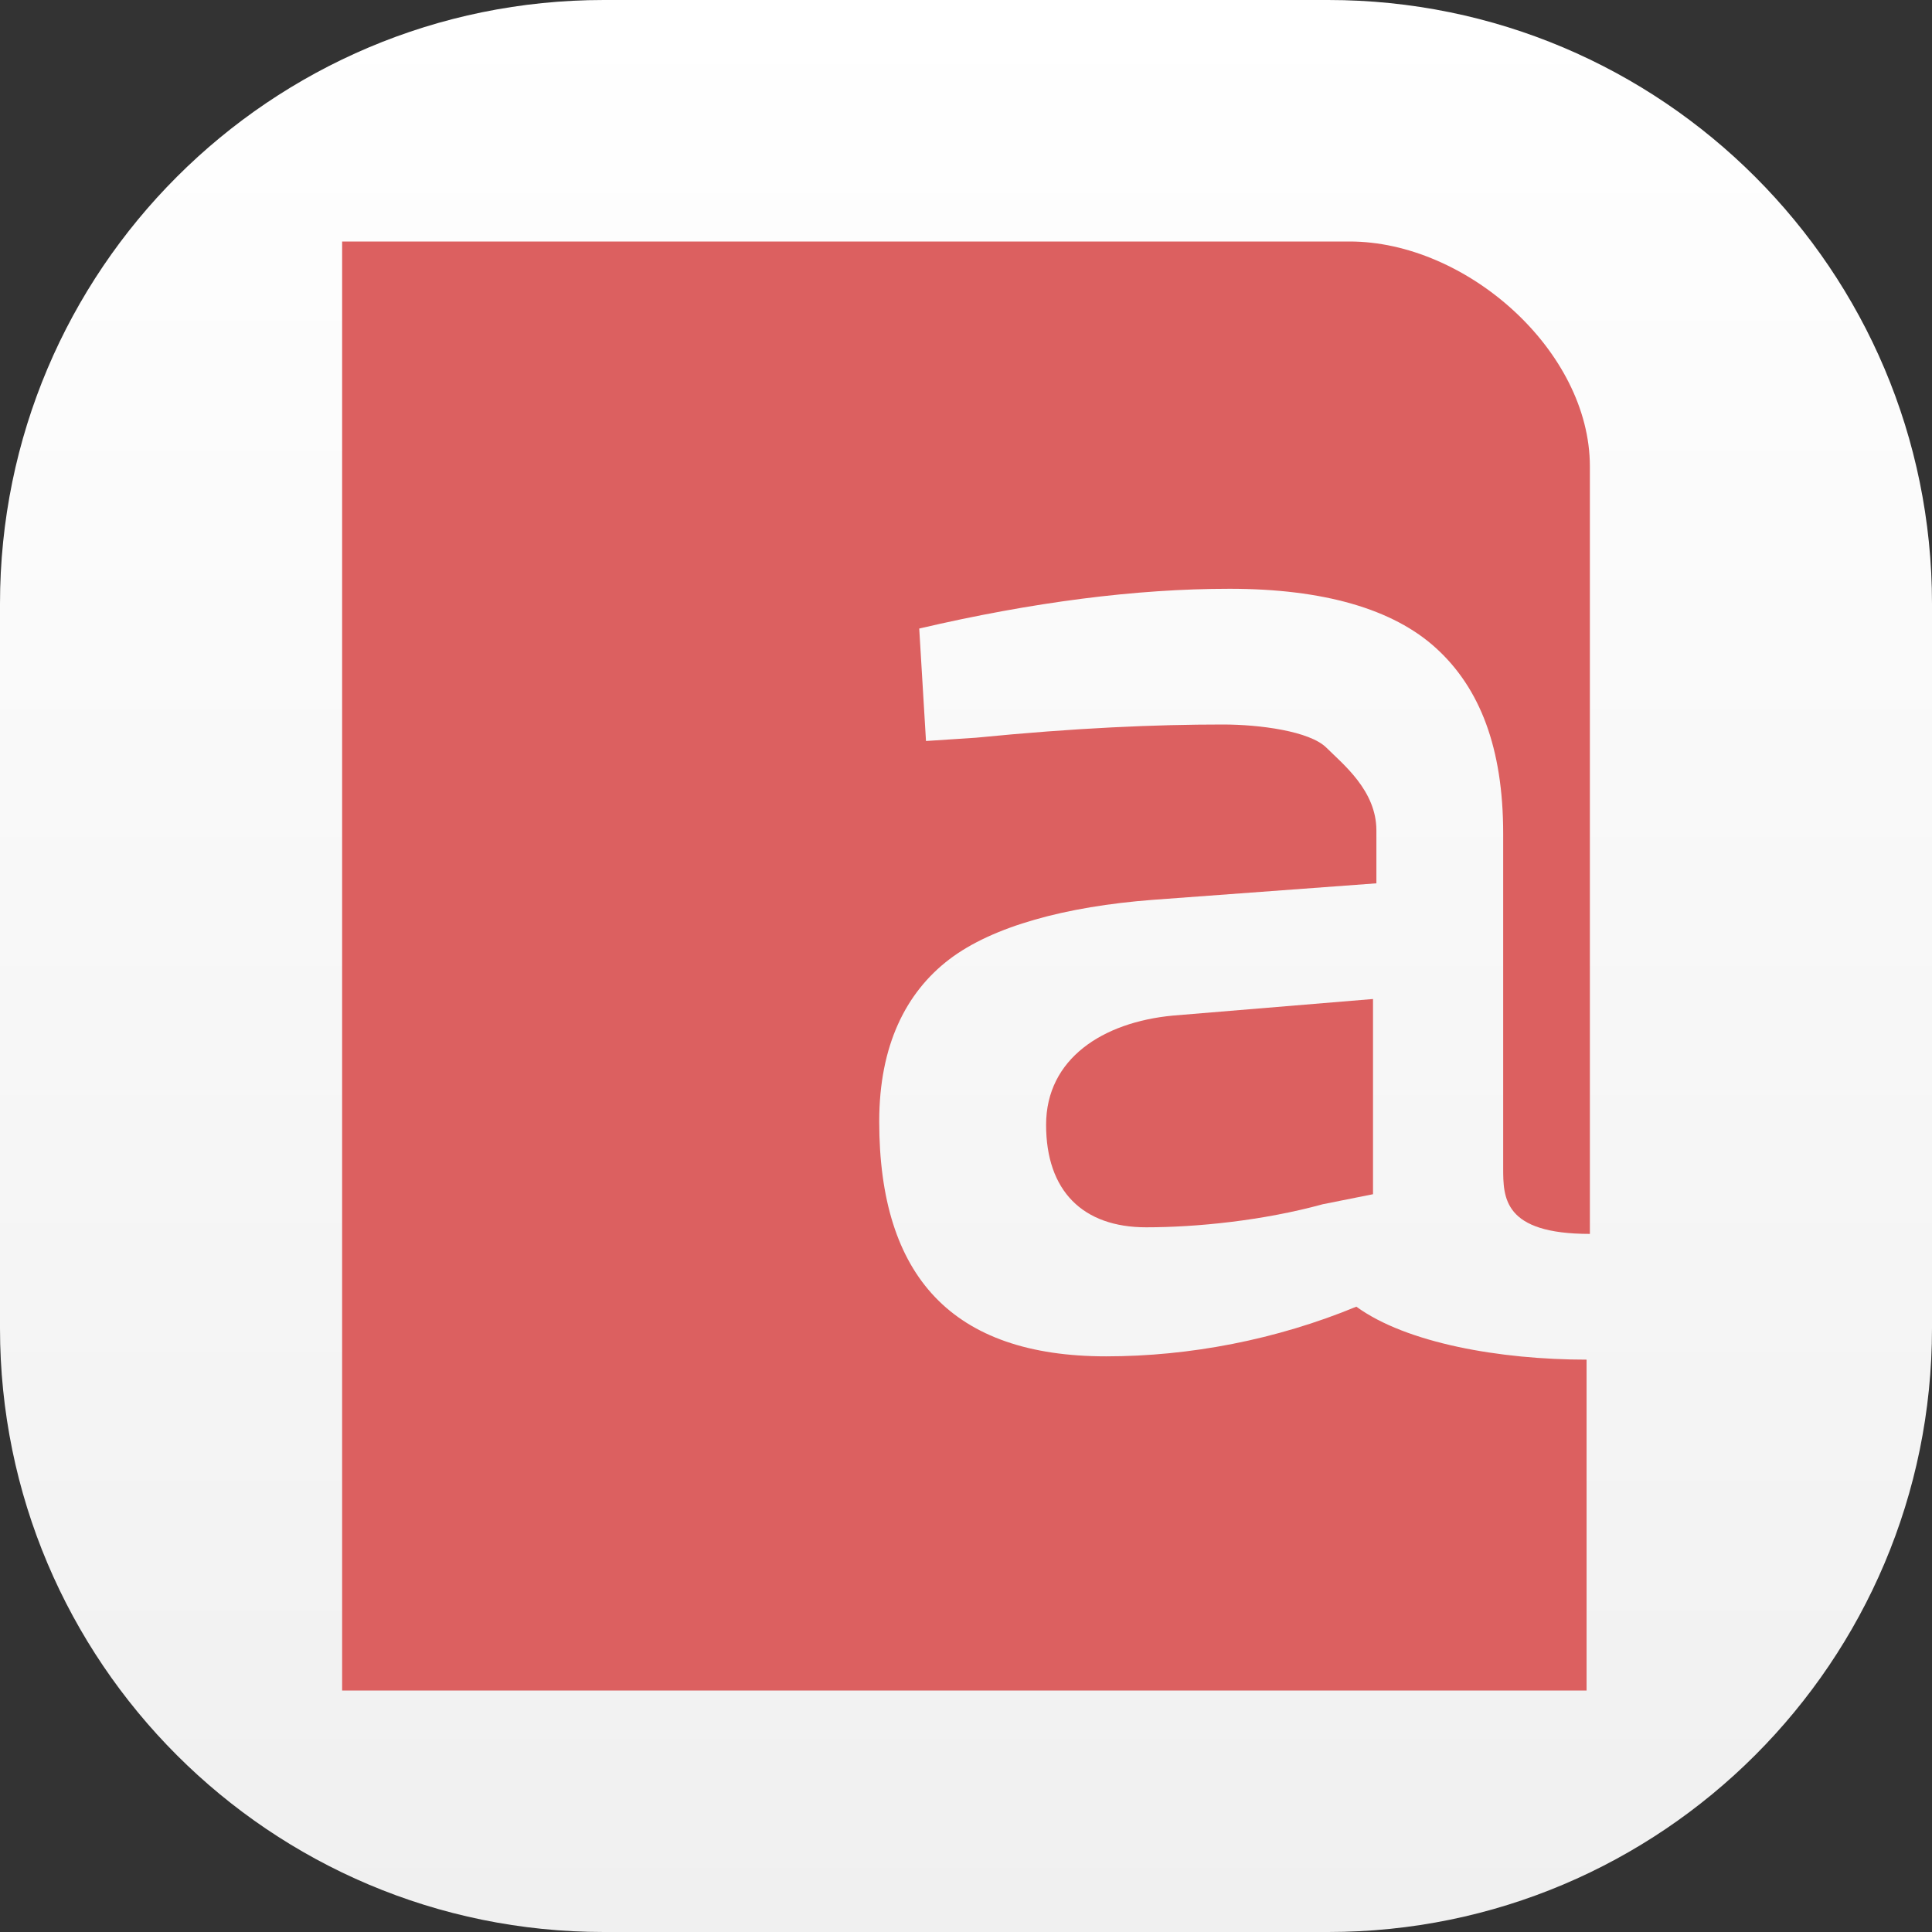
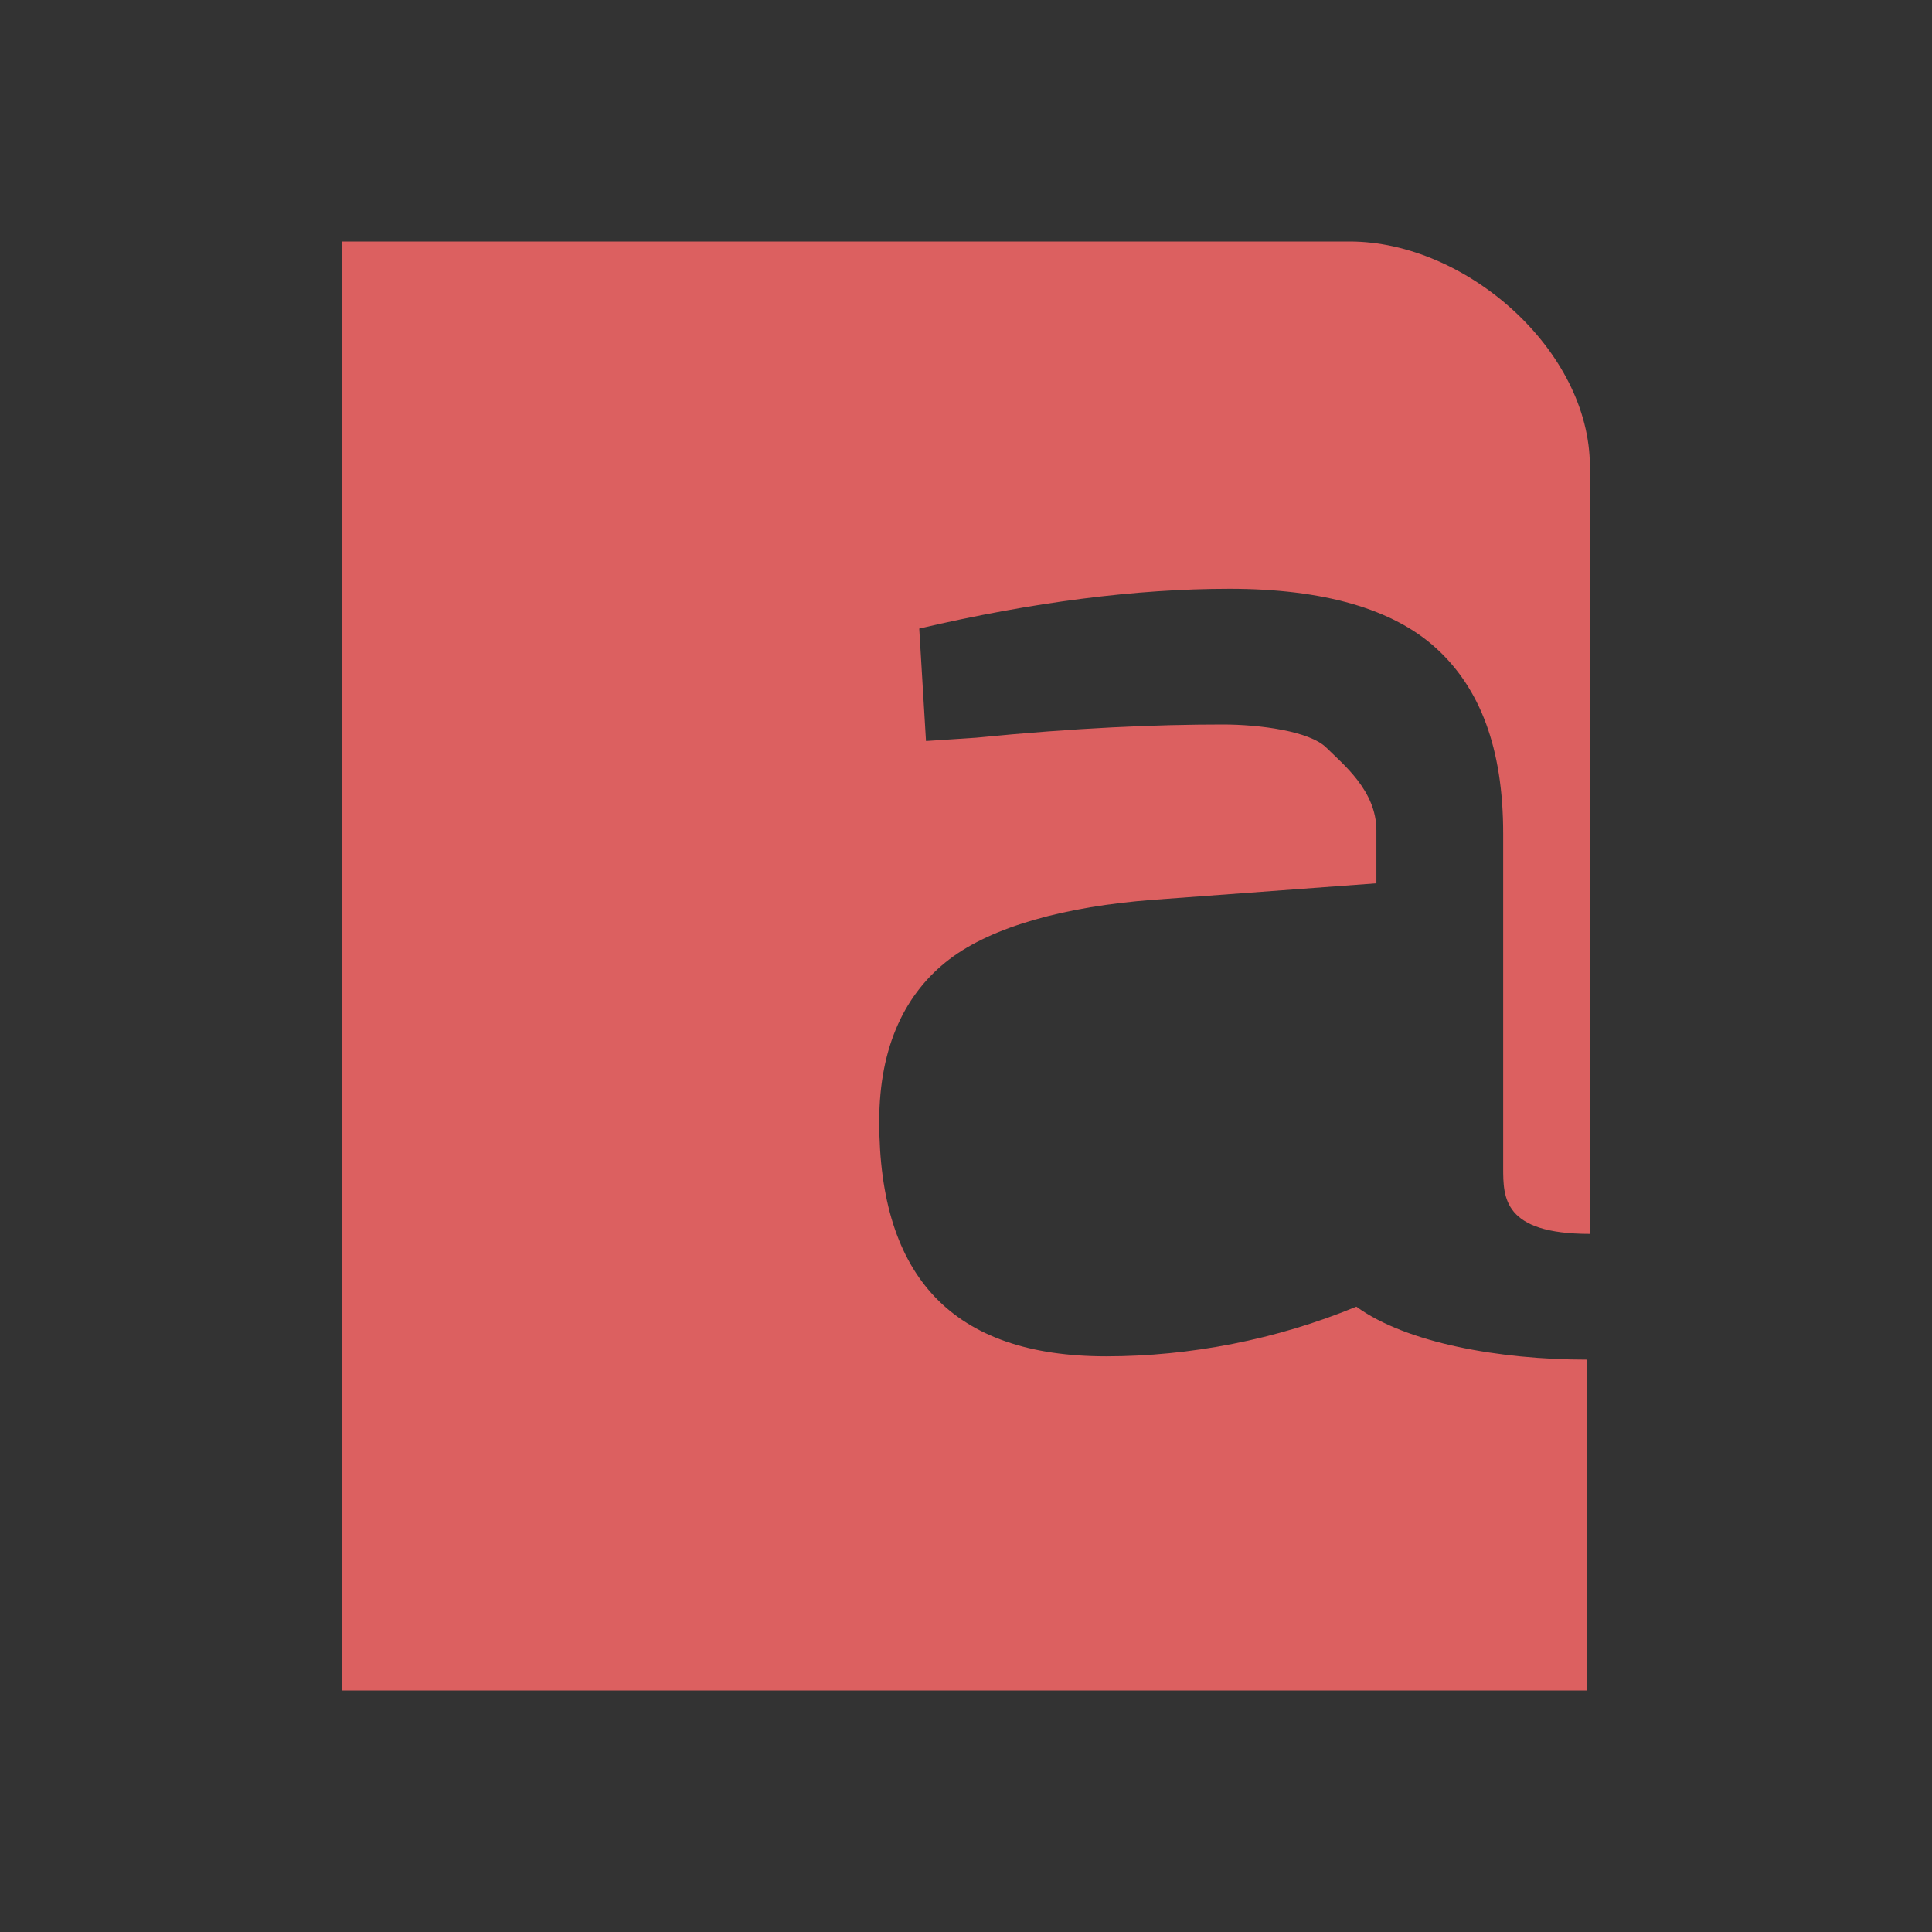
<svg xmlns="http://www.w3.org/2000/svg" width="24" height="24" viewBox="0 0 24 24" fill="none">
  <rect x="0" y="0" width="24" height="24" fill="#333333" stroke="none" />
-   <path d="M0 7.5C0 3.358 3.358 0 7.5 0H16.5C20.642 0 24 3.358 24 7.5V16.5C24 20.642 20.642 24 16.5 24H7.5C3.358 24 0 20.642 0 16.5V7.5Z" fill="url(#paint0_linear_0_92)" />
  <path d="M16.766 3C18.216 3 19.75 4.356 19.75 5.794V15.328C18.673 15.328 18.673 14.877 18.673 14.507V10.355C18.673 9.287 18.382 8.548 17.843 8.055C17.305 7.562 16.434 7.314 15.274 7.314C14.114 7.314 12.829 7.479 11.419 7.808L11.503 9.205L12.125 9.164C13.368 9.041 14.363 9 15.191 9C15.647 9 16.268 9.082 16.476 9.287C16.683 9.493 17.098 9.821 17.098 10.315V10.973L14.321 11.178C13.243 11.26 12.332 11.506 11.793 11.917C11.254 12.328 10.922 12.986 10.922 13.931C10.922 15.862 11.834 16.849 13.741 16.849C14.777 16.849 15.854 16.643 16.849 16.232C17.47 16.684 18.631 16.89 19.709 16.89V21H4.25V3H16.766Z" fill="#DC6060" />
-   <path d="M17.056 14.835L16.434 14.959C15.688 15.164 14.86 15.246 14.238 15.246C13.451 15.246 12.995 14.794 12.995 13.973C12.995 13.151 13.7 12.698 14.57 12.616L17.056 12.41V14.835Z" fill="#DC6060" />
  <defs>
    <linearGradient id="paint0_linear_0_92" x1="24" y1="24" x2="24" y2="0" gradientUnits="userSpaceOnUse">
      <stop stop-color="#F0F0F0" />
      <stop offset="1" stop-color="white" />
    </linearGradient>
  </defs>
</svg>